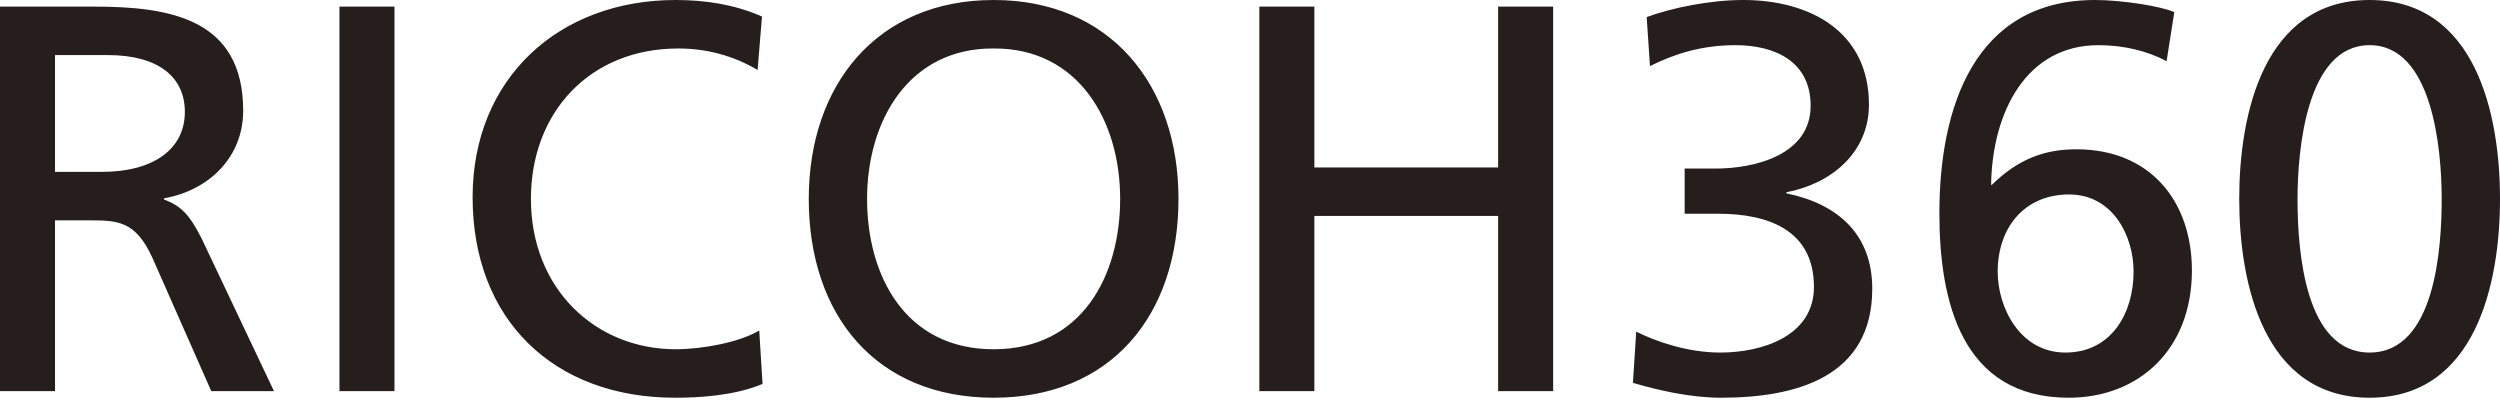
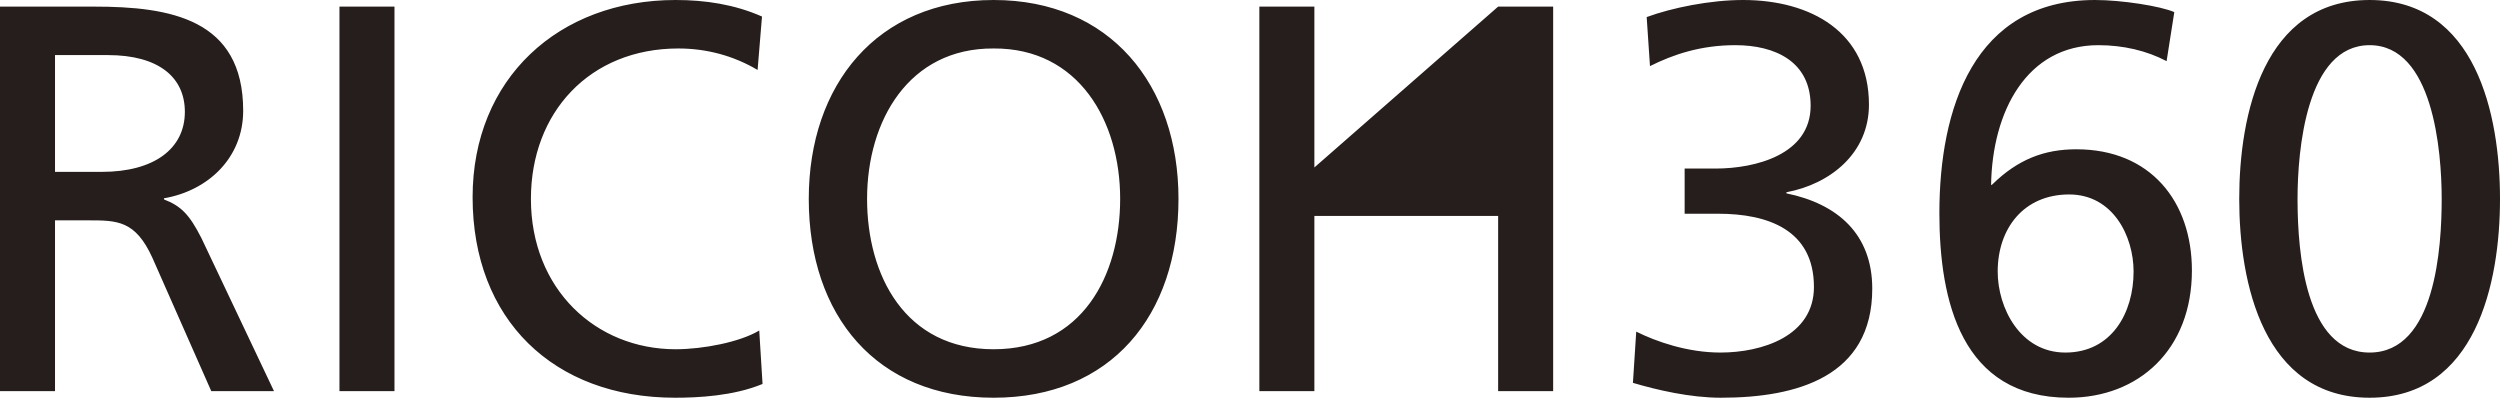
<svg xmlns="http://www.w3.org/2000/svg" width="799px" height="128px" viewBox="0 0 799 128" version="1.1">
  <title>A6C61183-D1F4-4095-B908-E54A05B8993E@1.5x</title>
  <g id="Logo" stroke="none" stroke-width="1" fill="none" fill-rule="evenodd">
    <g transform="translate(-516, -432)" fill="#251E1C" fill-rule="nonzero" id="Logotype">
      <g transform="translate(70, 78)">
        <g id="R360_logo_black" transform="translate(446, 354)">
-           <path d="M17.584,125 L17.584,70.423 L28.134,70.423 C37.453,70.423 43.256,70.423 48.707,82.394 L67.521,125 L87.567,125 L64.356,76.056 C60.488,68.486 57.85,65.845 52.399,63.732 L52.399,63.38 C66.642,60.915 77.72,50.352 77.72,35.387 C77.72,5.986 54.333,2.113 30.068,2.113 L0,2.113 L0,125 L17.584,125 Z M32.53,54.93 L17.584,54.93 L17.584,17.606 L34.464,17.606 C50.641,17.606 59.081,24.648 59.081,35.739 C59.081,47.535 49.234,54.93 32.53,54.93 Z M126.075,125 L126.075,2.113 L108.491,2.113 L108.491,125 L126.075,125 Z M215.751,127.113 C222.961,127.113 234.39,126.585 243.709,122.711 L242.654,105.634 C236.5,109.331 224.719,111.62 215.927,111.62 C190.431,111.62 169.682,92.43 169.682,63.556 C169.682,35.915 188.497,15.493 216.806,15.493 C225.774,15.493 234.39,17.782 242.127,22.359 L243.534,5.282 C234.742,1.408 225.422,0 215.927,0 C178.474,0 151.044,25.176 151.044,63.028 C151.044,102.113 176.892,127.113 215.751,127.113 Z M317.561,127.113 C355.014,127.113 376.642,100.88 376.642,63.556 C376.642,27.113 354.838,0 317.561,0 C280.283,0 258.48,27.113 258.48,63.556 C258.48,100.88 280.108,127.113 317.561,127.113 Z M317.561,111.62 C289.251,111.62 277.118,88.028 277.118,63.556 C277.118,38.556 290.482,15.317 317.561,15.493 C344.64,15.317 358.003,38.556 358.003,63.556 C358.003,88.028 345.87,111.62 317.561,111.62 Z M420.074,125 L420.074,69.014 L478.803,69.014 L478.803,125 L496.387,125 L496.387,2.113 L478.803,2.113 L478.803,53.521 L420.074,53.521 L420.074,2.113 L402.49,2.113 L402.49,125 L420.074,125 Z M550.017,127.113 C574.282,127.113 598.372,120.423 598.372,92.254 C598.372,74.824 587.294,65.141 570.941,61.796 L570.941,61.444 C585.008,58.803 597.317,48.944 597.317,33.451 C597.317,10.211 578.678,0 557.05,0 C546.676,0 534.367,2.465 526.279,5.458 L527.334,21.127 C534.719,17.43 543.511,14.437 554.588,14.437 C567.425,14.437 578.678,19.718 578.678,33.803 C578.678,49.472 560.919,53.873 548.258,53.873 L538.411,53.873 L538.411,68.31 L549.138,68.31 C564.963,68.31 579.733,73.415 579.733,91.725 C579.733,107.394 563.204,112.676 549.841,112.676 C539.291,112.676 529.268,109.155 522.938,105.986 L521.883,122.359 C529.62,124.648 540.17,127.113 550.017,127.113 Z M661.145,127.113 C683.477,127.113 700.533,111.796 700.533,86.444 C700.533,64.437 687.345,47.711 663.607,47.711 C653.409,47.711 644.968,50.88 636.704,58.979 L636.352,59.155 C636.704,35.563 647.782,14.437 670.641,14.437 C678.553,14.437 686.114,16.197 692.444,19.542 L694.906,3.873 C690.51,1.937 678.026,0 669.586,0 C630.726,0 619.824,34.859 619.824,68.134 C619.824,96.127 626.857,127.113 661.145,127.113 Z M660.09,112.676 C645.672,112.676 638.462,98.415 638.462,86.796 C638.462,73.063 646.727,62.148 661.321,62.148 C675.212,62.148 681.894,75.352 681.894,86.796 C681.894,100 674.861,112.676 660.09,112.676 Z M757.328,127.113 C791.264,127.113 799.001,90.493 799.001,63.556 C799.001,36.62 791.264,0 757.328,0 C723.392,0 715.655,36.62 715.655,63.556 C715.655,90.493 723.392,127.113 757.328,127.113 Z M757.328,112.676 C736.667,112.676 734.382,80.267 734.296,64.537 L734.293,63.556 C734.293,48.063 737.107,14.437 757.328,14.437 C777.549,14.437 780.363,48.063 780.363,63.556 C780.363,78.873 778.428,112.676 757.328,112.676 Z" id="RICOH360" />
+           <path d="M17.584,125 L17.584,70.423 L28.134,70.423 C37.453,70.423 43.256,70.423 48.707,82.394 L67.521,125 L87.567,125 L64.356,76.056 C60.488,68.486 57.85,65.845 52.399,63.732 L52.399,63.38 C66.642,60.915 77.72,50.352 77.72,35.387 C77.72,5.986 54.333,2.113 30.068,2.113 L0,2.113 L0,125 L17.584,125 Z M32.53,54.93 L17.584,54.93 L17.584,17.606 L34.464,17.606 C50.641,17.606 59.081,24.648 59.081,35.739 C59.081,47.535 49.234,54.93 32.53,54.93 Z M126.075,125 L126.075,2.113 L108.491,2.113 L108.491,125 L126.075,125 Z M215.751,127.113 C222.961,127.113 234.39,126.585 243.709,122.711 L242.654,105.634 C236.5,109.331 224.719,111.62 215.927,111.62 C190.431,111.62 169.682,92.43 169.682,63.556 C169.682,35.915 188.497,15.493 216.806,15.493 C225.774,15.493 234.39,17.782 242.127,22.359 L243.534,5.282 C234.742,1.408 225.422,0 215.927,0 C178.474,0 151.044,25.176 151.044,63.028 C151.044,102.113 176.892,127.113 215.751,127.113 Z M317.561,127.113 C355.014,127.113 376.642,100.88 376.642,63.556 C376.642,27.113 354.838,0 317.561,0 C280.283,0 258.48,27.113 258.48,63.556 C258.48,100.88 280.108,127.113 317.561,127.113 Z M317.561,111.62 C289.251,111.62 277.118,88.028 277.118,63.556 C277.118,38.556 290.482,15.317 317.561,15.493 C344.64,15.317 358.003,38.556 358.003,63.556 C358.003,88.028 345.87,111.62 317.561,111.62 Z M420.074,125 L420.074,69.014 L478.803,69.014 L478.803,125 L496.387,125 L496.387,2.113 L478.803,2.113 L420.074,53.521 L420.074,2.113 L402.49,2.113 L402.49,125 L420.074,125 Z M550.017,127.113 C574.282,127.113 598.372,120.423 598.372,92.254 C598.372,74.824 587.294,65.141 570.941,61.796 L570.941,61.444 C585.008,58.803 597.317,48.944 597.317,33.451 C597.317,10.211 578.678,0 557.05,0 C546.676,0 534.367,2.465 526.279,5.458 L527.334,21.127 C534.719,17.43 543.511,14.437 554.588,14.437 C567.425,14.437 578.678,19.718 578.678,33.803 C578.678,49.472 560.919,53.873 548.258,53.873 L538.411,53.873 L538.411,68.31 L549.138,68.31 C564.963,68.31 579.733,73.415 579.733,91.725 C579.733,107.394 563.204,112.676 549.841,112.676 C539.291,112.676 529.268,109.155 522.938,105.986 L521.883,122.359 C529.62,124.648 540.17,127.113 550.017,127.113 Z M661.145,127.113 C683.477,127.113 700.533,111.796 700.533,86.444 C700.533,64.437 687.345,47.711 663.607,47.711 C653.409,47.711 644.968,50.88 636.704,58.979 L636.352,59.155 C636.704,35.563 647.782,14.437 670.641,14.437 C678.553,14.437 686.114,16.197 692.444,19.542 L694.906,3.873 C690.51,1.937 678.026,0 669.586,0 C630.726,0 619.824,34.859 619.824,68.134 C619.824,96.127 626.857,127.113 661.145,127.113 Z M660.09,112.676 C645.672,112.676 638.462,98.415 638.462,86.796 C638.462,73.063 646.727,62.148 661.321,62.148 C675.212,62.148 681.894,75.352 681.894,86.796 C681.894,100 674.861,112.676 660.09,112.676 Z M757.328,127.113 C791.264,127.113 799.001,90.493 799.001,63.556 C799.001,36.62 791.264,0 757.328,0 C723.392,0 715.655,36.62 715.655,63.556 C715.655,90.493 723.392,127.113 757.328,127.113 Z M757.328,112.676 C736.667,112.676 734.382,80.267 734.296,64.537 L734.293,63.556 C734.293,48.063 737.107,14.437 757.328,14.437 C777.549,14.437 780.363,48.063 780.363,63.556 C780.363,78.873 778.428,112.676 757.328,112.676 Z" id="RICOH360" />
        </g>
      </g>
    </g>
  </g>
</svg>